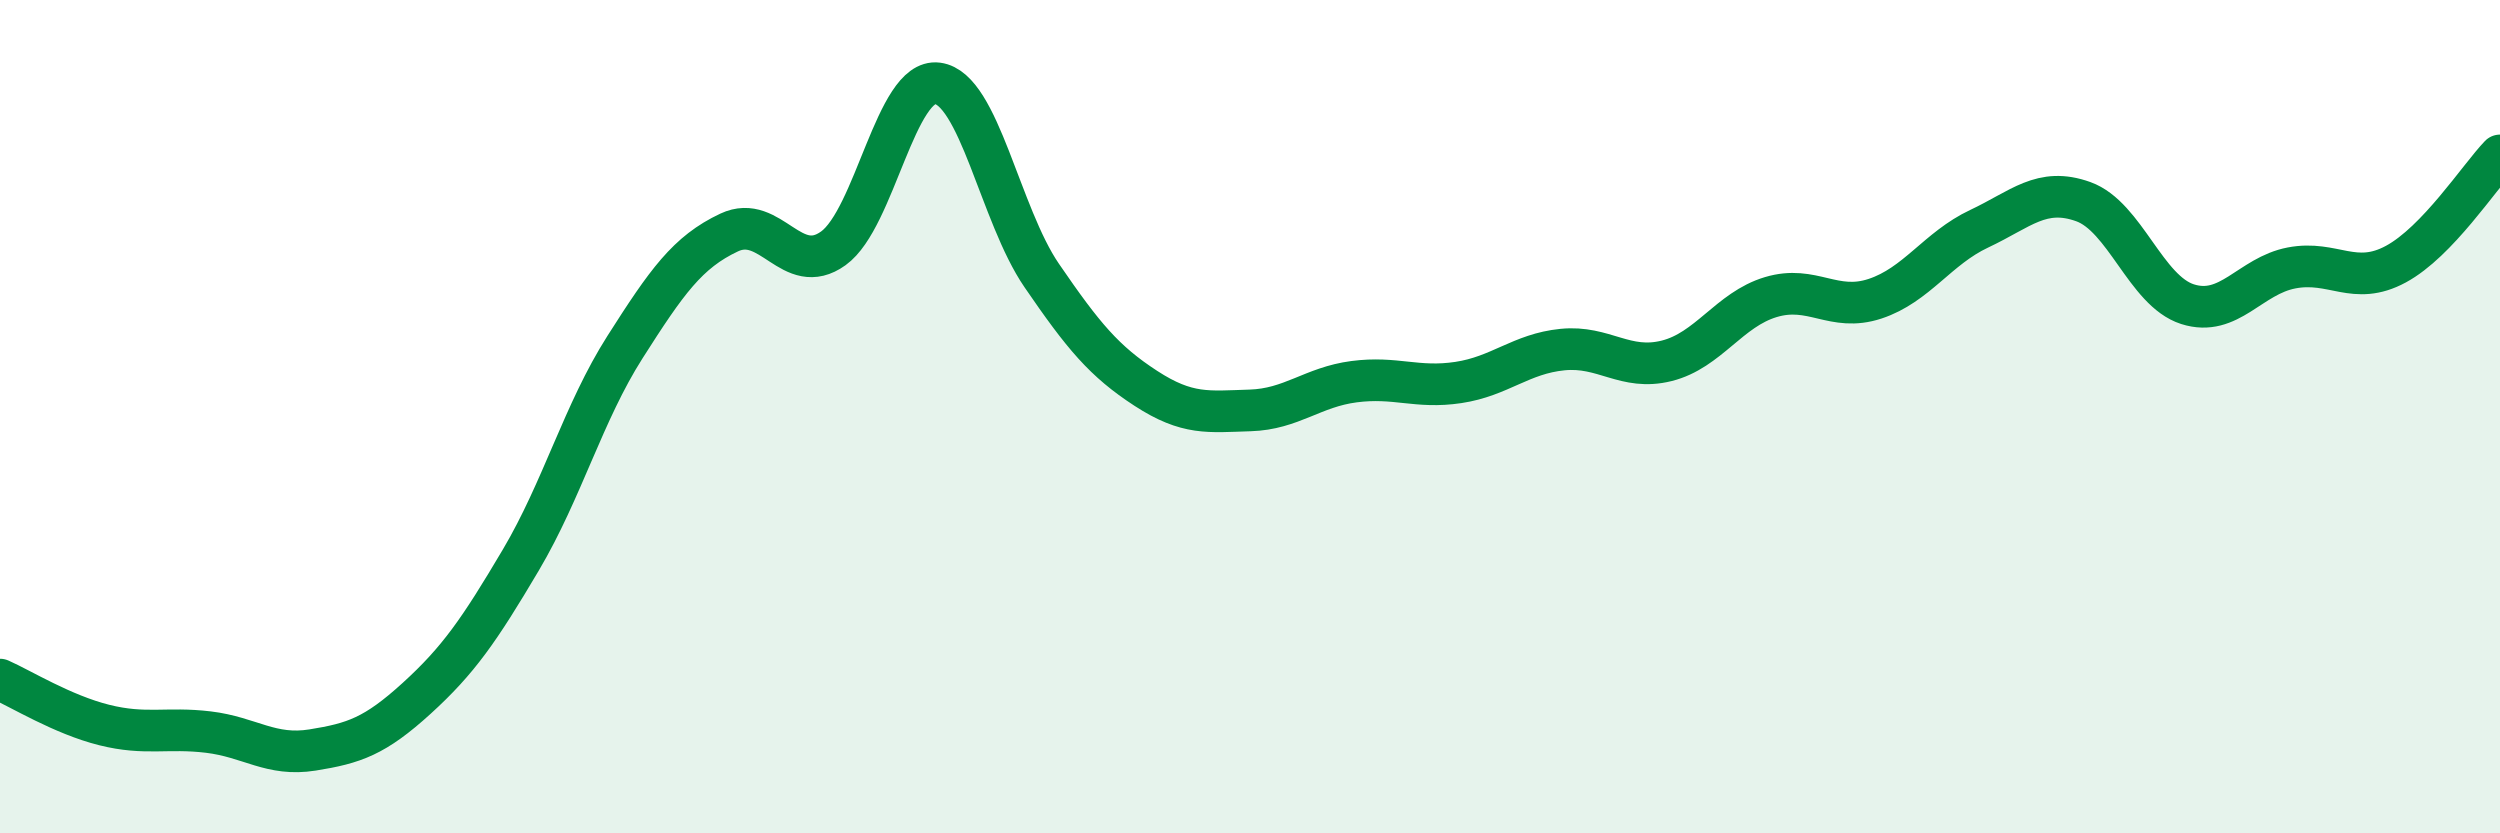
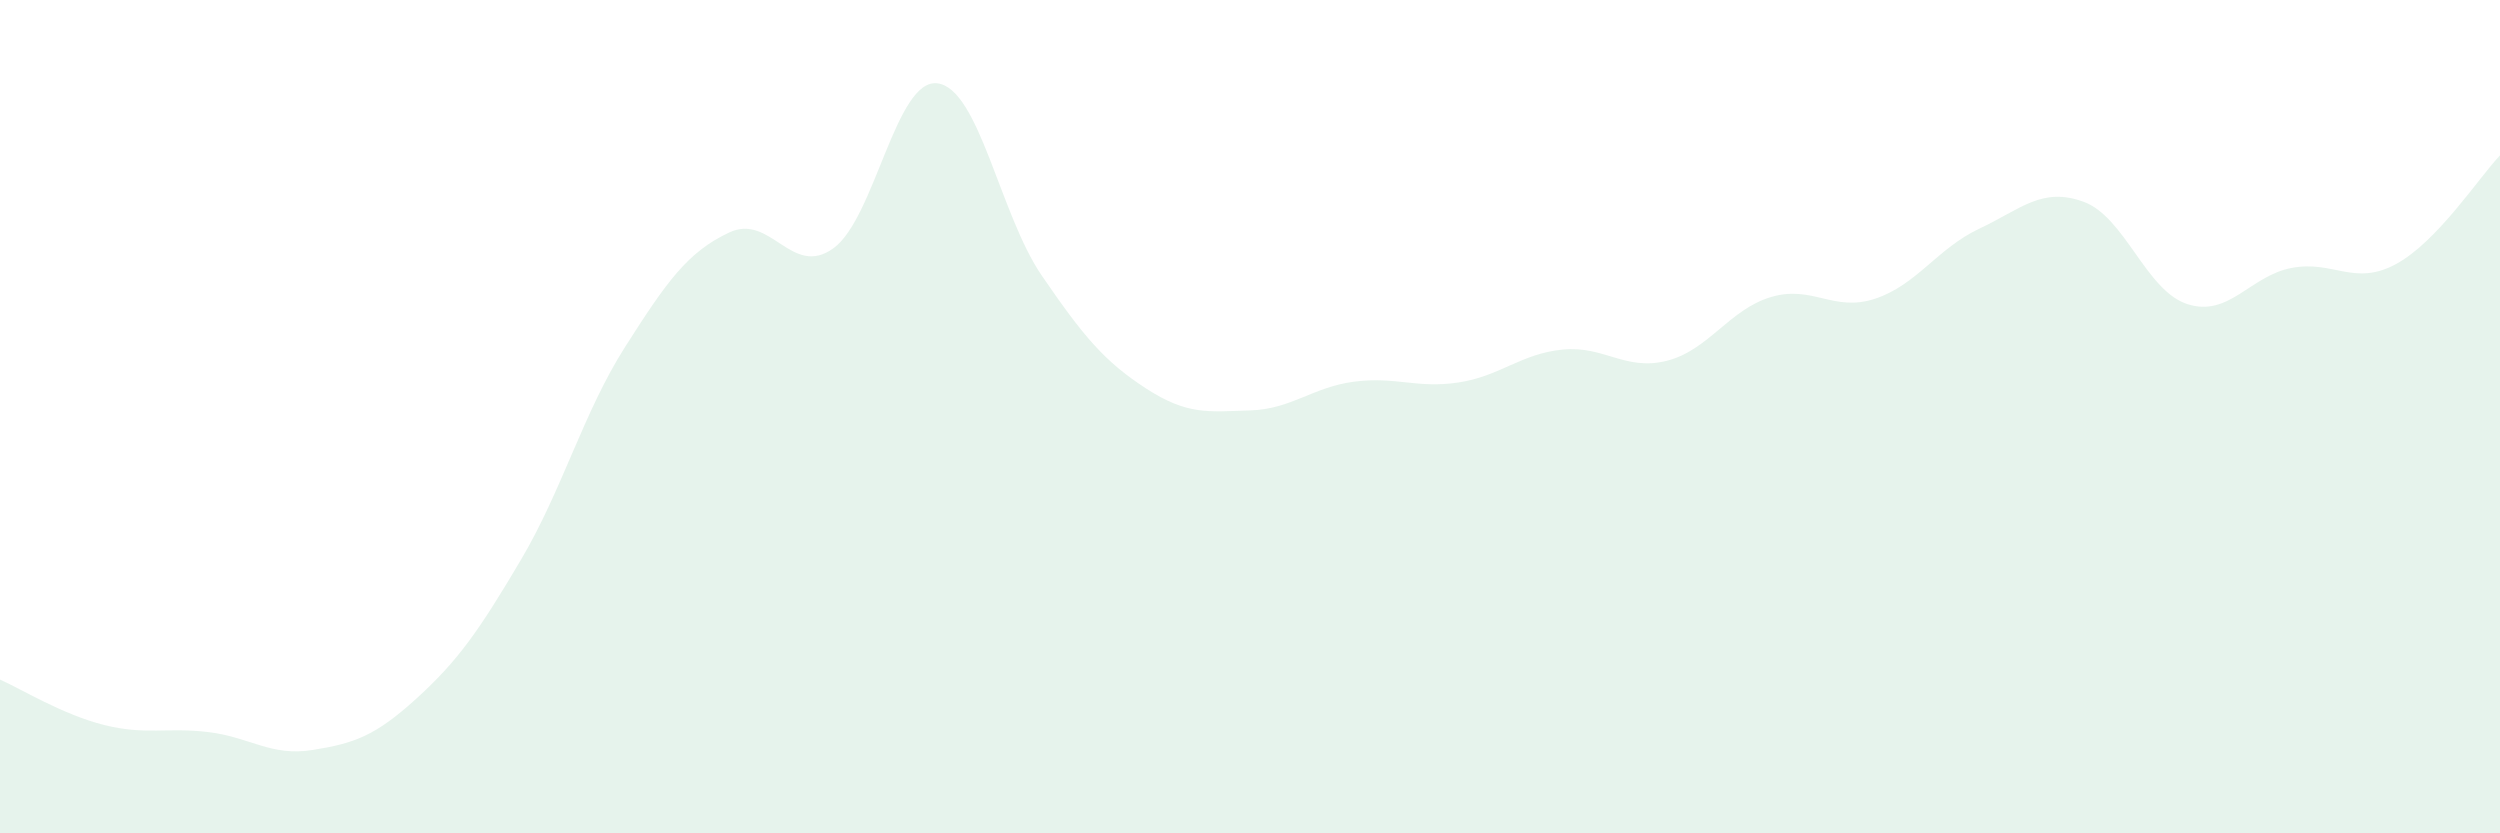
<svg xmlns="http://www.w3.org/2000/svg" width="60" height="20" viewBox="0 0 60 20">
  <path d="M 0,16.31 C 0.5,16.53 1.5,17.15 2.5,17.4 C 3.5,17.65 4,17.45 5,17.57 C 6,17.69 6.5,18.16 7.5,18 C 8.5,17.84 9,17.67 10,16.76 C 11,15.85 11.5,15.13 12.5,13.44 C 13.5,11.75 14,9.9 15,8.33 C 16,6.76 16.5,6.05 17.5,5.58 C 18.5,5.11 19,6.68 20,5.96 C 21,5.24 21.5,1.87 22.5,2 C 23.5,2.13 24,5.15 25,6.61 C 26,8.07 26.5,8.67 27.5,9.32 C 28.5,9.97 29,9.88 30,9.85 C 31,9.82 31.5,9.29 32.5,9.16 C 33.5,9.03 34,9.33 35,9.18 C 36,9.03 36.5,8.49 37.5,8.39 C 38.5,8.29 39,8.91 40,8.66 C 41,8.41 41.5,7.43 42.5,7.13 C 43.5,6.83 44,7.5 45,7.17 C 46,6.84 46.5,5.96 47.5,5.49 C 48.5,5.02 49,4.48 50,4.84 C 51,5.2 51.5,6.98 52.5,7.3 C 53.5,7.62 54,6.62 55,6.43 C 56,6.24 56.5,6.88 57.5,6.34 C 58.5,5.8 59.5,4.25 60,3.73L60 20L0 20Z" fill="#008740" opacity="0.1" stroke-linecap="round" stroke-linejoin="round" />
-   <path d="M 0,16.31 C 0.5,16.53 1.5,17.15 2.5,17.4 C 3.5,17.65 4,17.45 5,17.57 C 6,17.69 6.5,18.16 7.5,18 C 8.5,17.84 9,17.67 10,16.76 C 11,15.85 11.5,15.13 12.5,13.44 C 13.5,11.75 14,9.9 15,8.33 C 16,6.76 16.5,6.05 17.5,5.58 C 18.5,5.11 19,6.68 20,5.96 C 21,5.24 21.5,1.87 22.5,2 C 23.5,2.13 24,5.15 25,6.61 C 26,8.07 26.5,8.67 27.5,9.32 C 28.5,9.97 29,9.88 30,9.85 C 31,9.82 31.5,9.29 32.5,9.16 C 33.5,9.03 34,9.33 35,9.18 C 36,9.03 36.5,8.49 37.5,8.39 C 38.5,8.29 39,8.91 40,8.66 C 41,8.41 41.5,7.43 42.5,7.13 C 43.5,6.83 44,7.5 45,7.17 C 46,6.84 46.5,5.96 47.5,5.49 C 48.5,5.02 49,4.48 50,4.84 C 51,5.2 51.5,6.98 52.5,7.3 C 53.5,7.62 54,6.62 55,6.43 C 56,6.24 56.5,6.88 57.5,6.34 C 58.5,5.8 59.5,4.25 60,3.73" stroke="#008740" stroke-width="1" fill="none" stroke-linecap="round" stroke-linejoin="round" />
</svg>